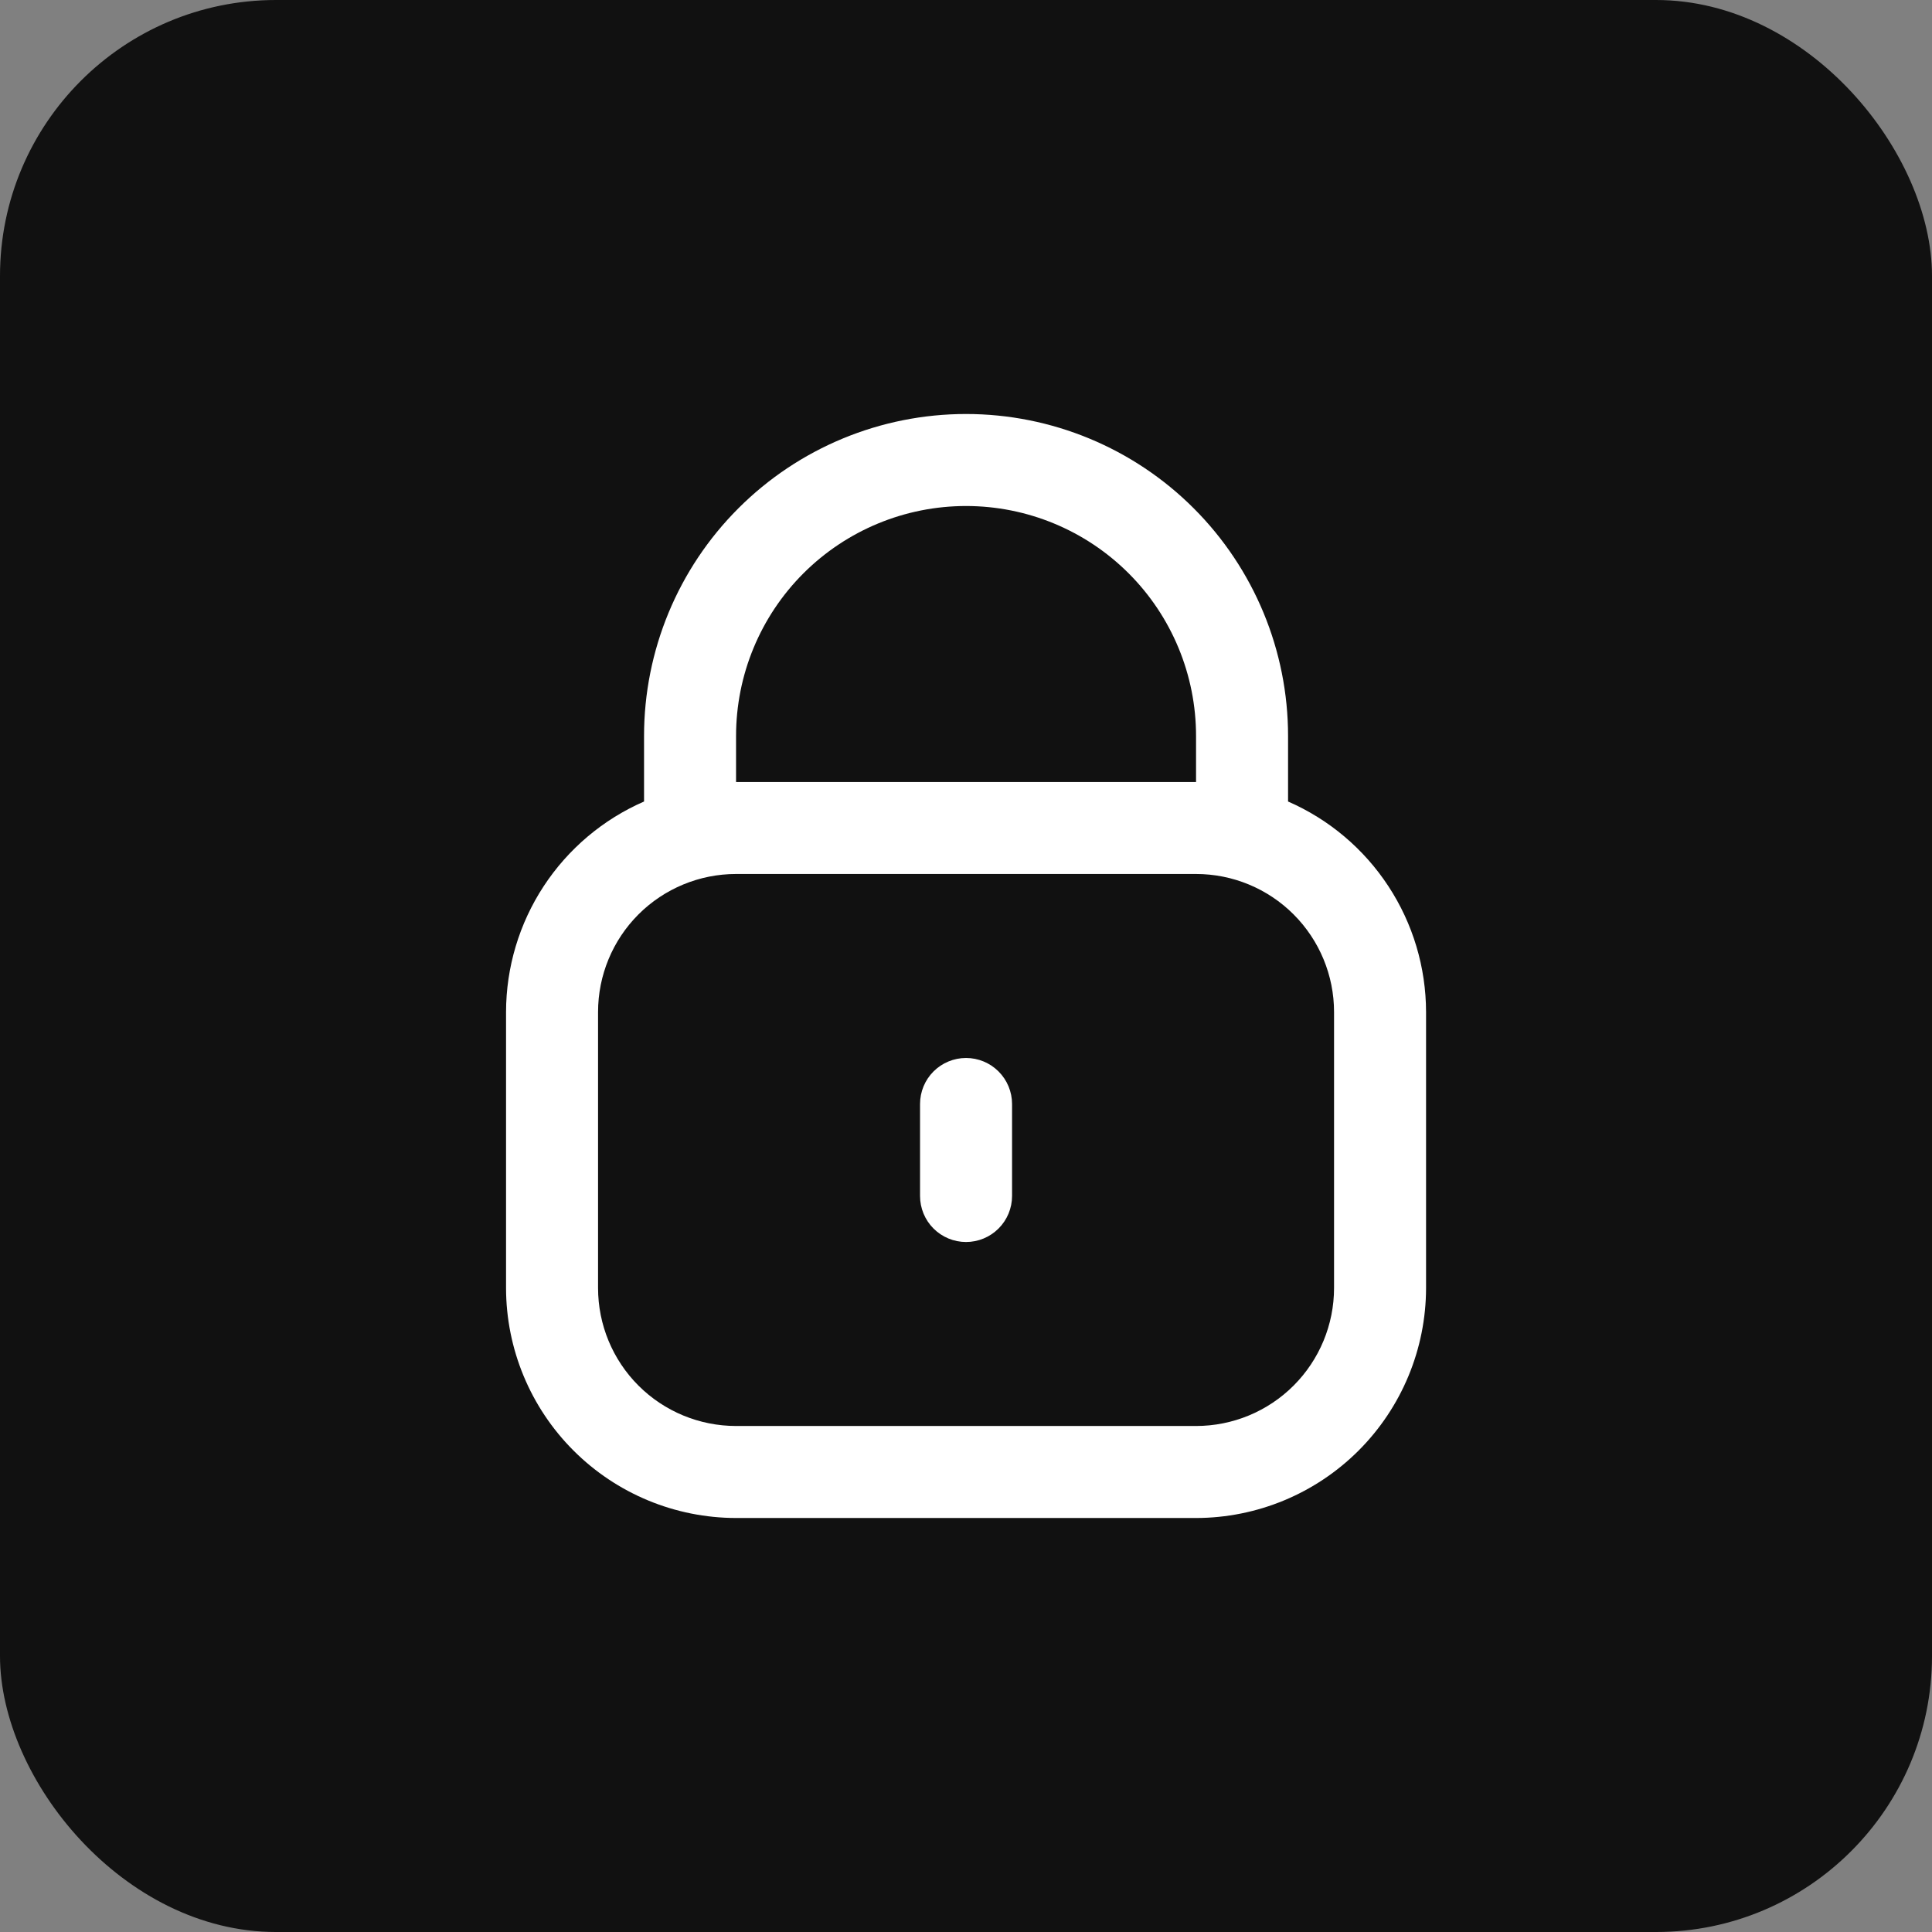
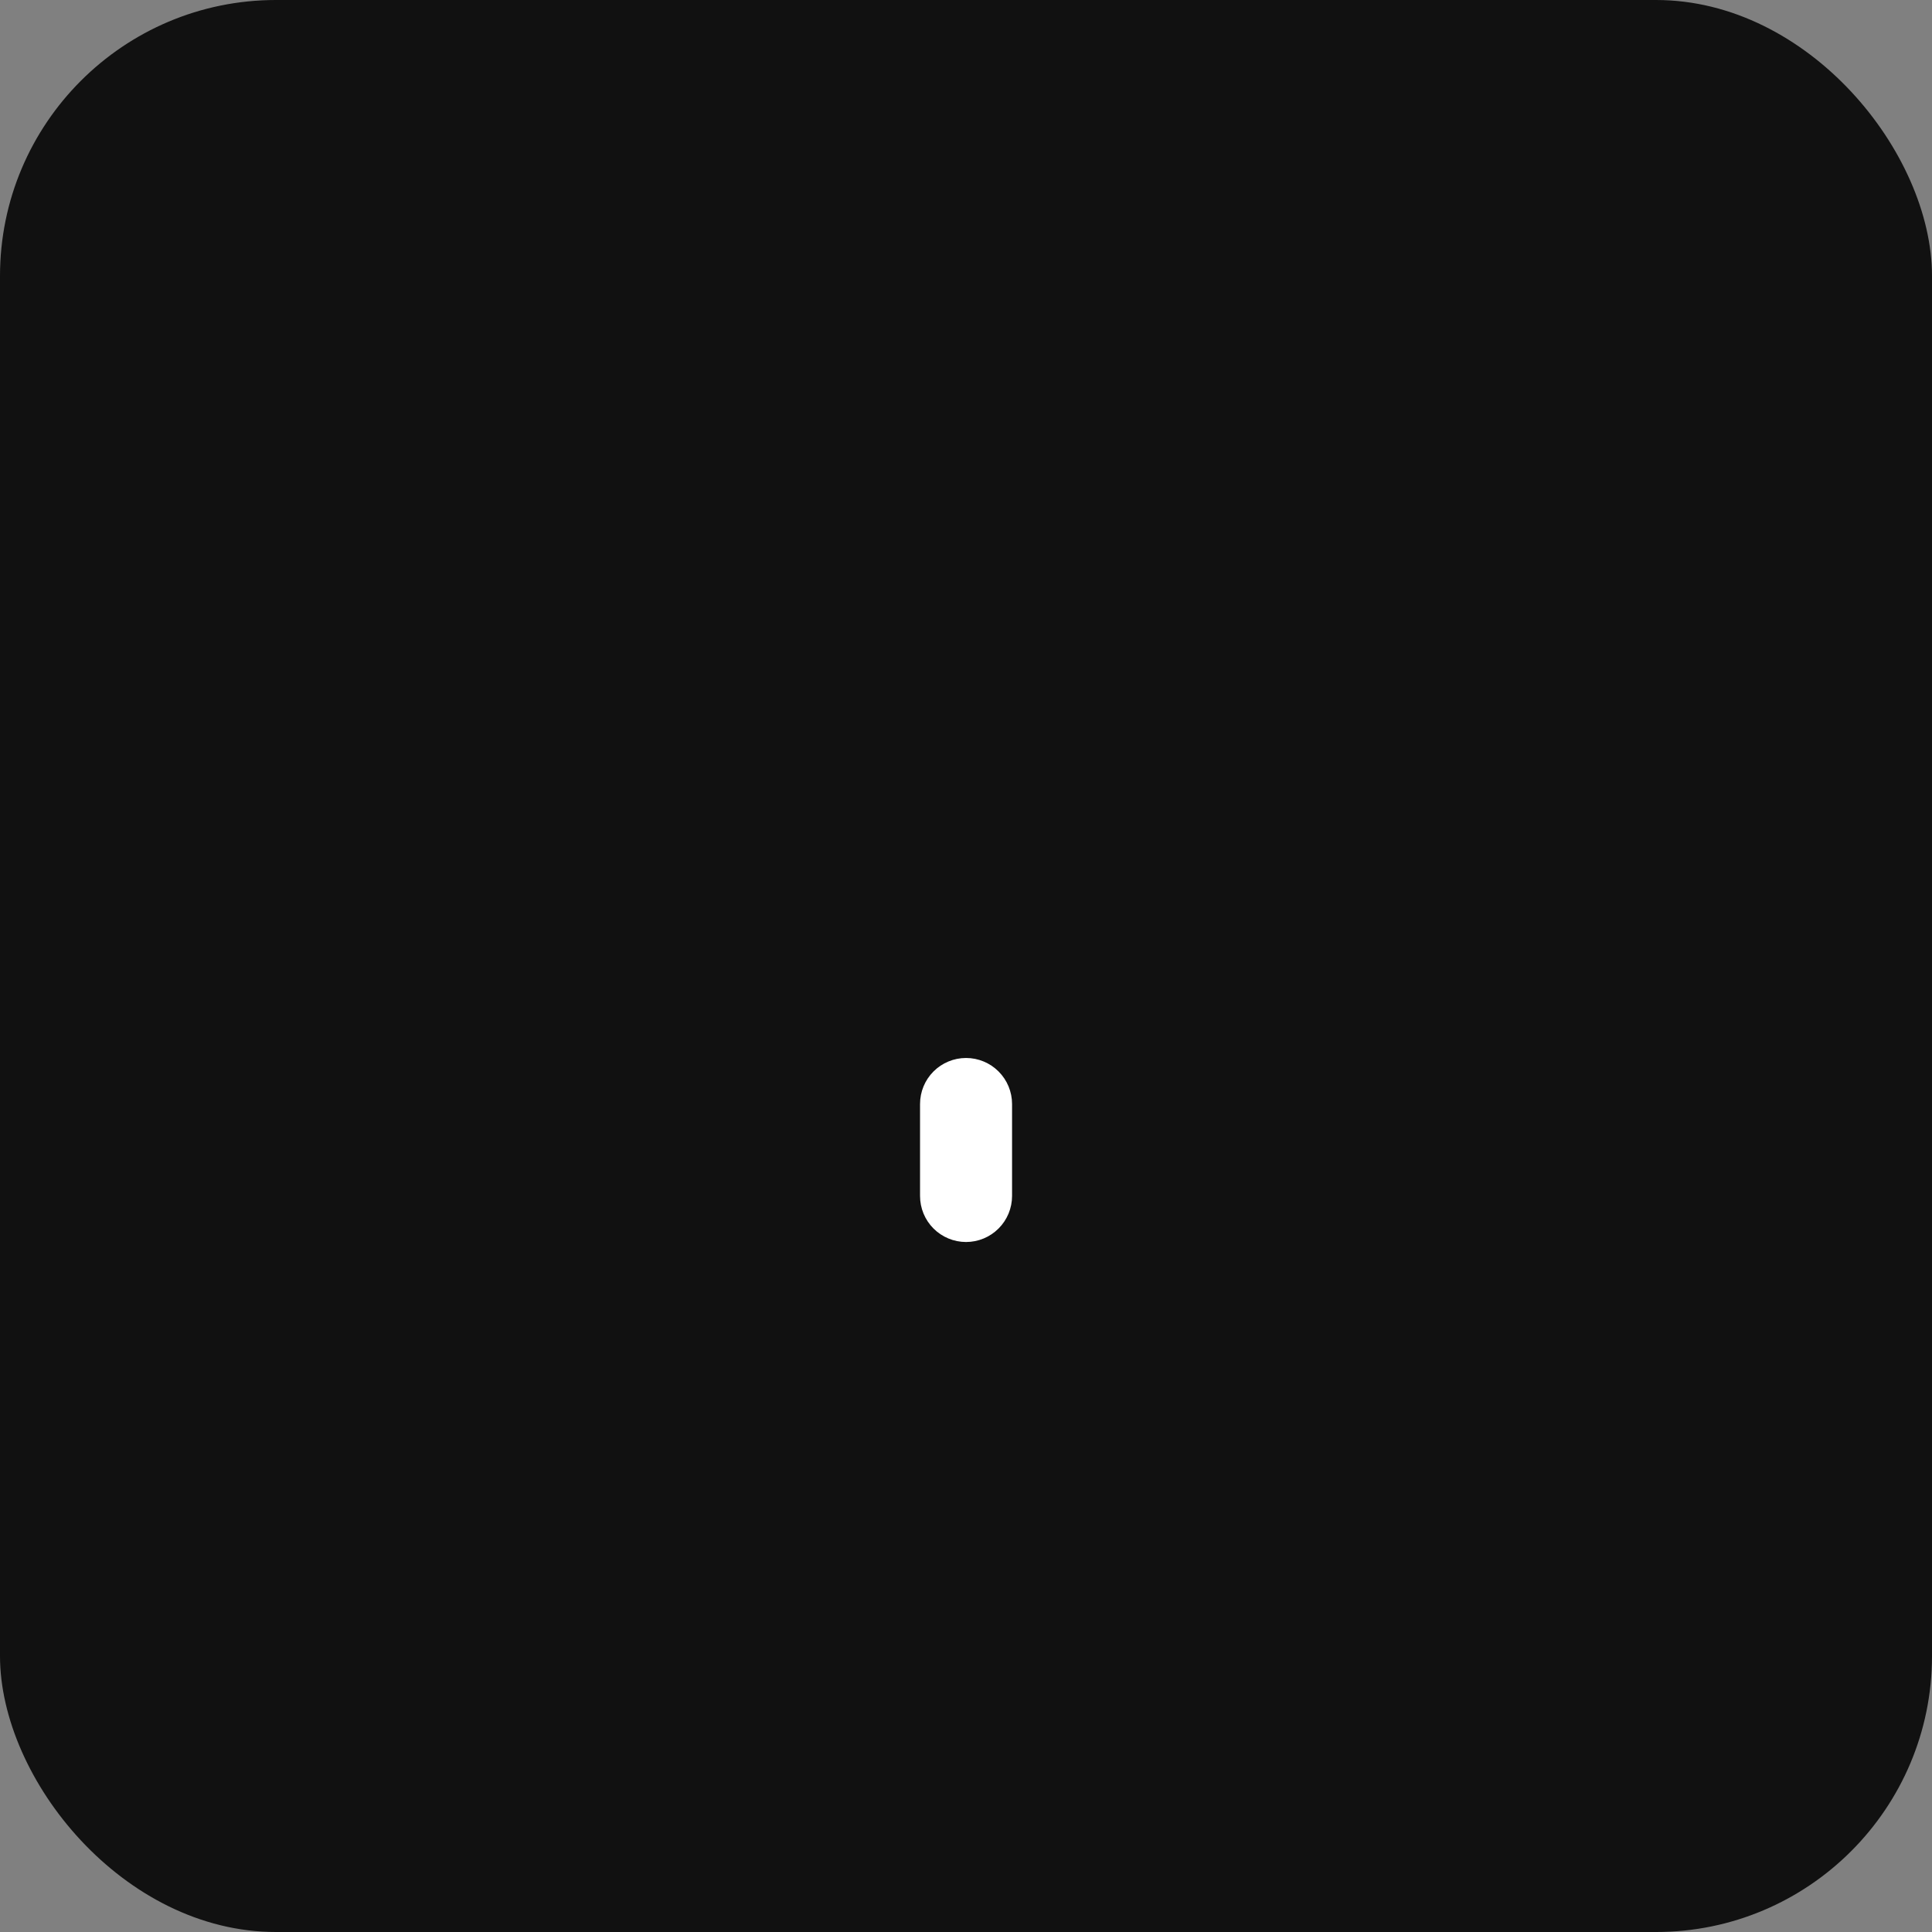
<svg xmlns="http://www.w3.org/2000/svg" width="56" height="56" viewBox="0 0 56 56" fill="none">
  <rect x="0" y="0" width="56" height="56" fill="#808080" stroke="none" />
  <rect width="56" height="56" rx="8" fill="#111111" />
-   <path d="M37.335 23.232V21.333C37.335 18.858 36.351 16.484 34.601 14.734C32.851 12.983 30.477 12 28.001 12C25.526 12 23.152 12.983 21.402 14.734C19.651 16.484 18.668 18.858 18.668 21.333V23.232C17.48 23.75 16.47 24.603 15.759 25.687C15.049 26.77 14.67 28.038 14.668 29.333V37.333C14.67 39.101 15.373 40.795 16.623 42.045C17.873 43.295 19.567 43.998 21.335 44H34.668C36.435 43.998 38.13 43.295 39.38 42.045C40.63 40.795 41.333 39.101 41.335 37.333V29.333C41.333 28.038 40.954 26.77 40.243 25.687C39.533 24.603 38.522 23.75 37.335 23.232ZM21.335 21.333C21.335 19.565 22.037 17.869 23.287 16.619C24.538 15.369 26.233 14.667 28.001 14.667C29.769 14.667 31.465 15.369 32.715 16.619C33.966 17.869 34.668 19.565 34.668 21.333V22.667H21.335V21.333ZM38.668 37.333C38.668 38.394 38.246 39.412 37.496 40.162C36.746 40.912 35.729 41.333 34.668 41.333H21.335C20.274 41.333 19.256 40.912 18.506 40.162C17.756 39.412 17.335 38.394 17.335 37.333V29.333C17.335 28.273 17.756 27.255 18.506 26.505C19.256 25.755 20.274 25.333 21.335 25.333H34.668C35.729 25.333 36.746 25.755 37.496 26.505C38.246 27.255 38.668 28.273 38.668 29.333V37.333Z" fill="white" />
  <path d="M28.001 30.666C27.648 30.666 27.308 30.807 27.058 31.057C26.808 31.307 26.668 31.646 26.668 32V34.666C26.668 35.02 26.808 35.359 27.058 35.609C27.308 35.859 27.648 36 28.001 36C28.355 36 28.694 35.859 28.944 35.609C29.194 35.359 29.335 35.02 29.335 34.666V32C29.335 31.646 29.194 31.307 28.944 31.057C28.694 30.807 28.355 30.666 28.001 30.666Z" fill="white" />
</svg>